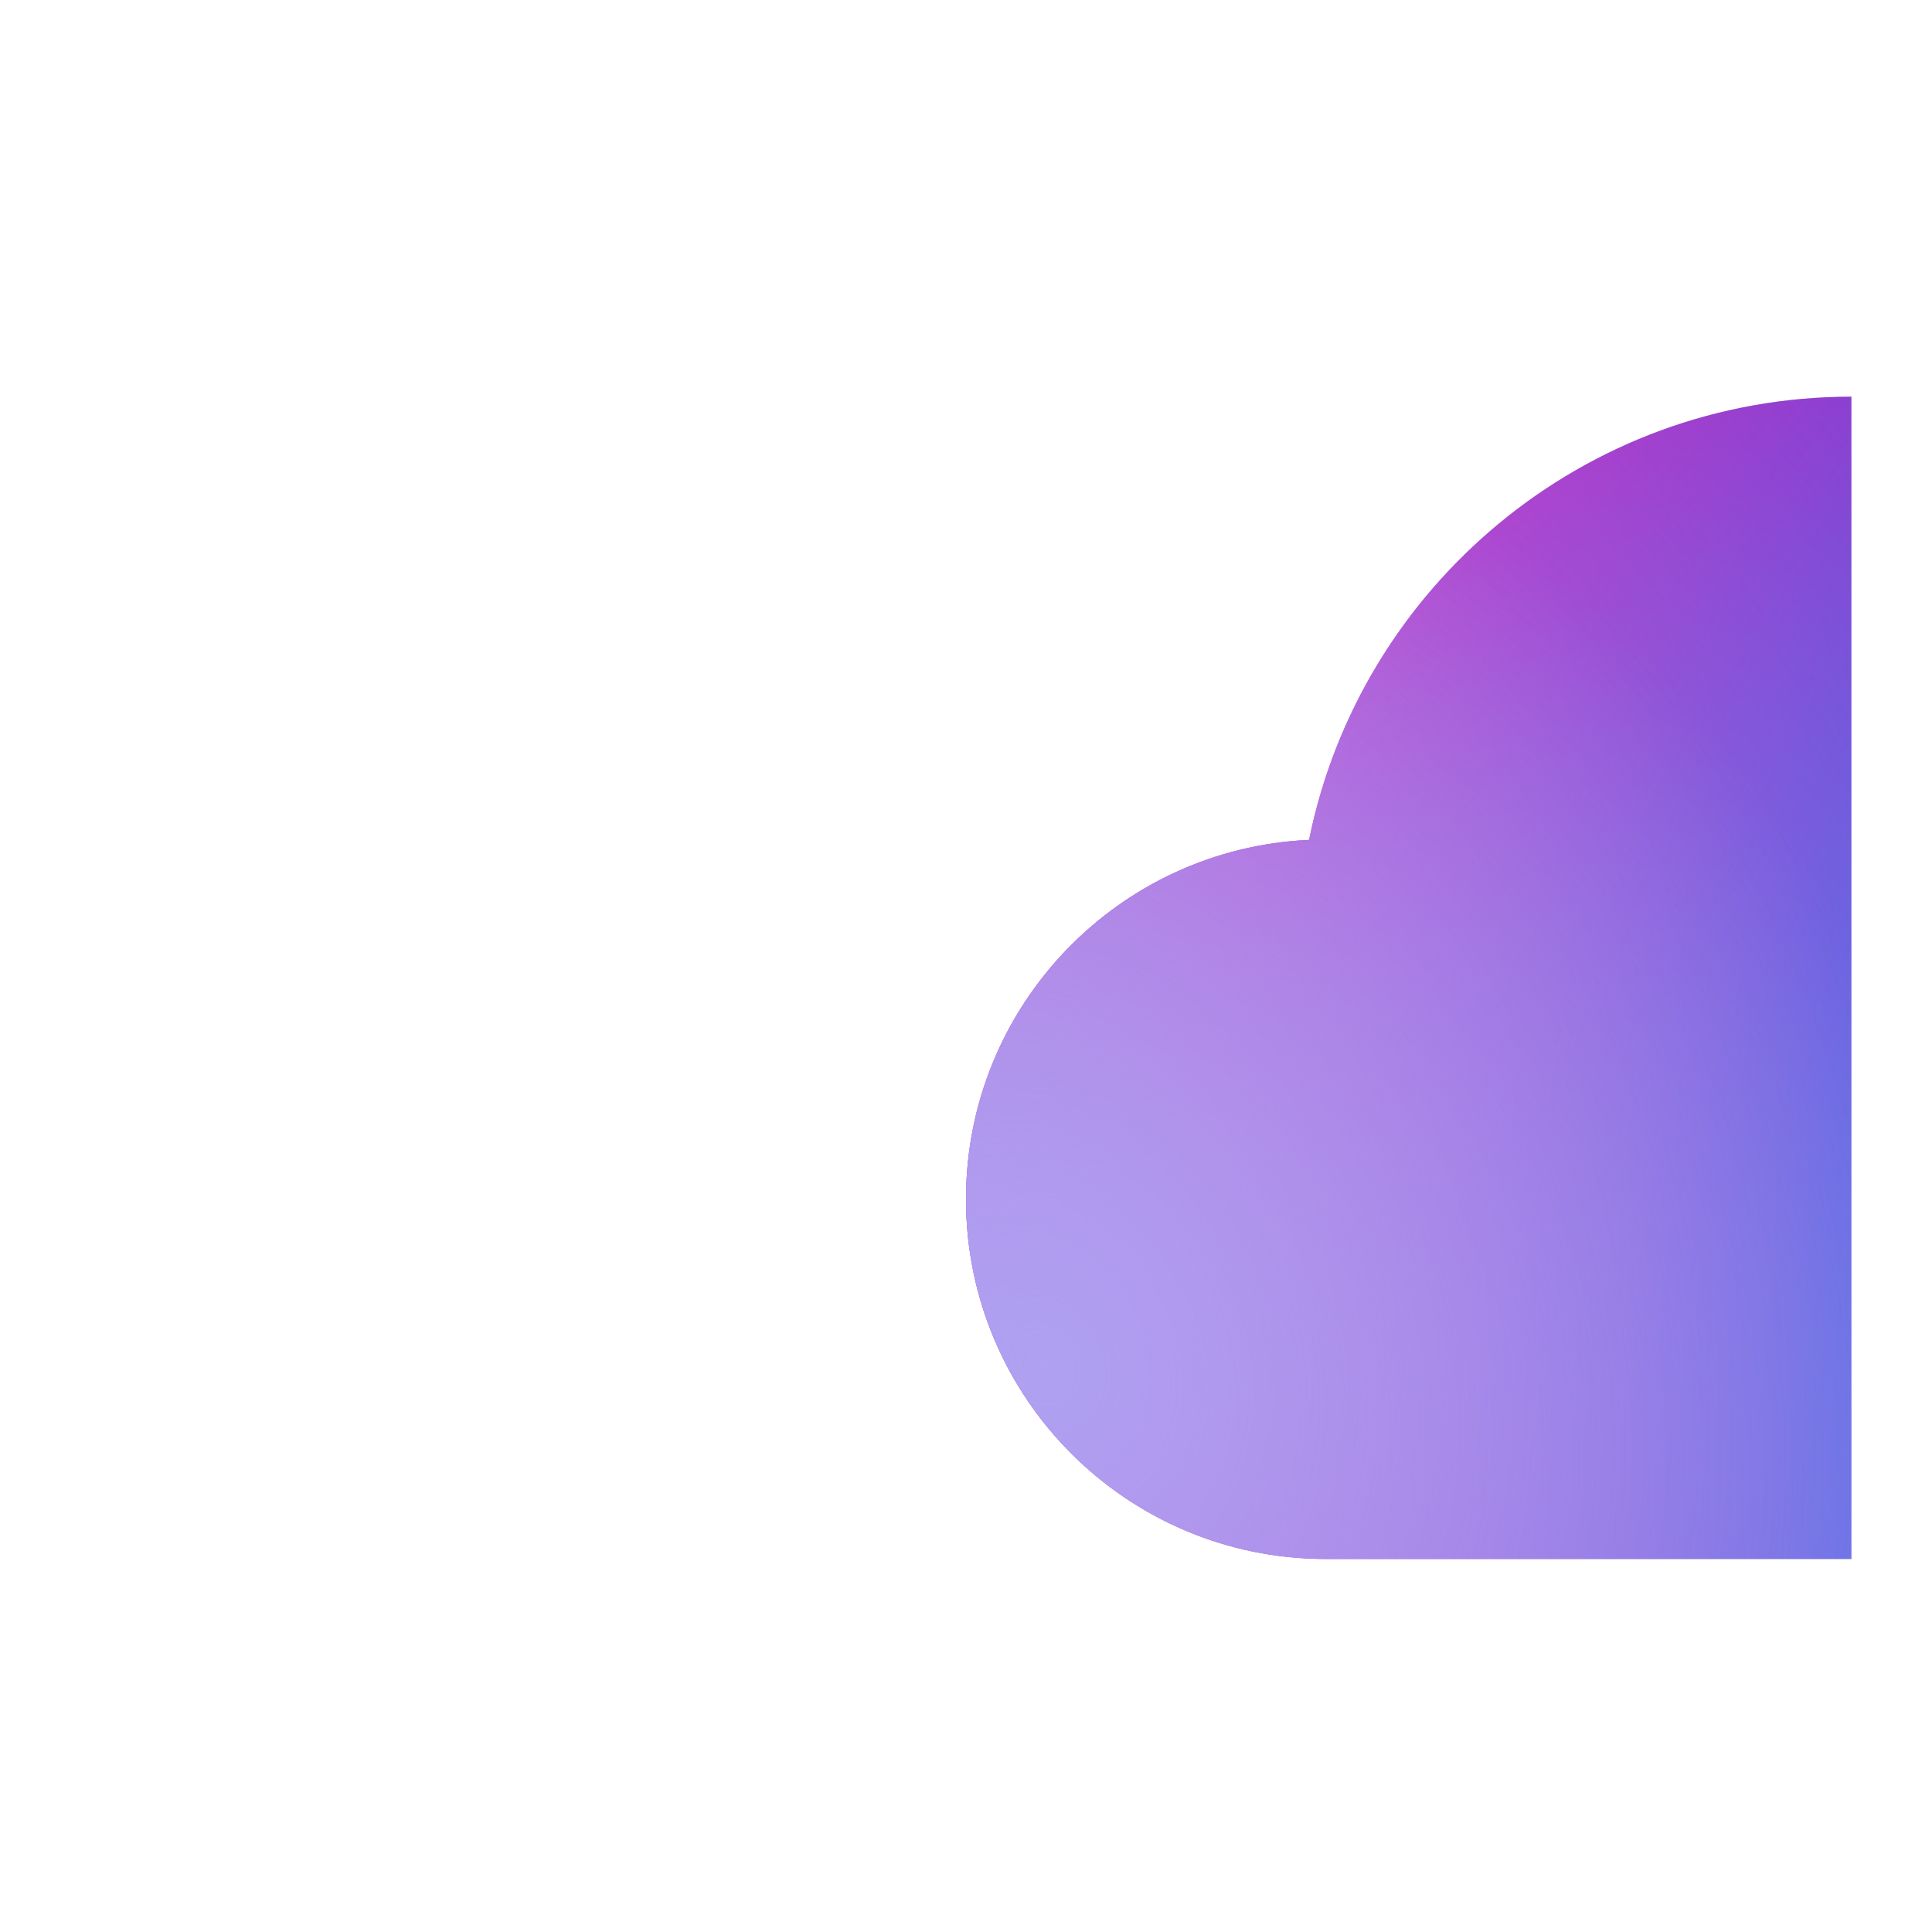
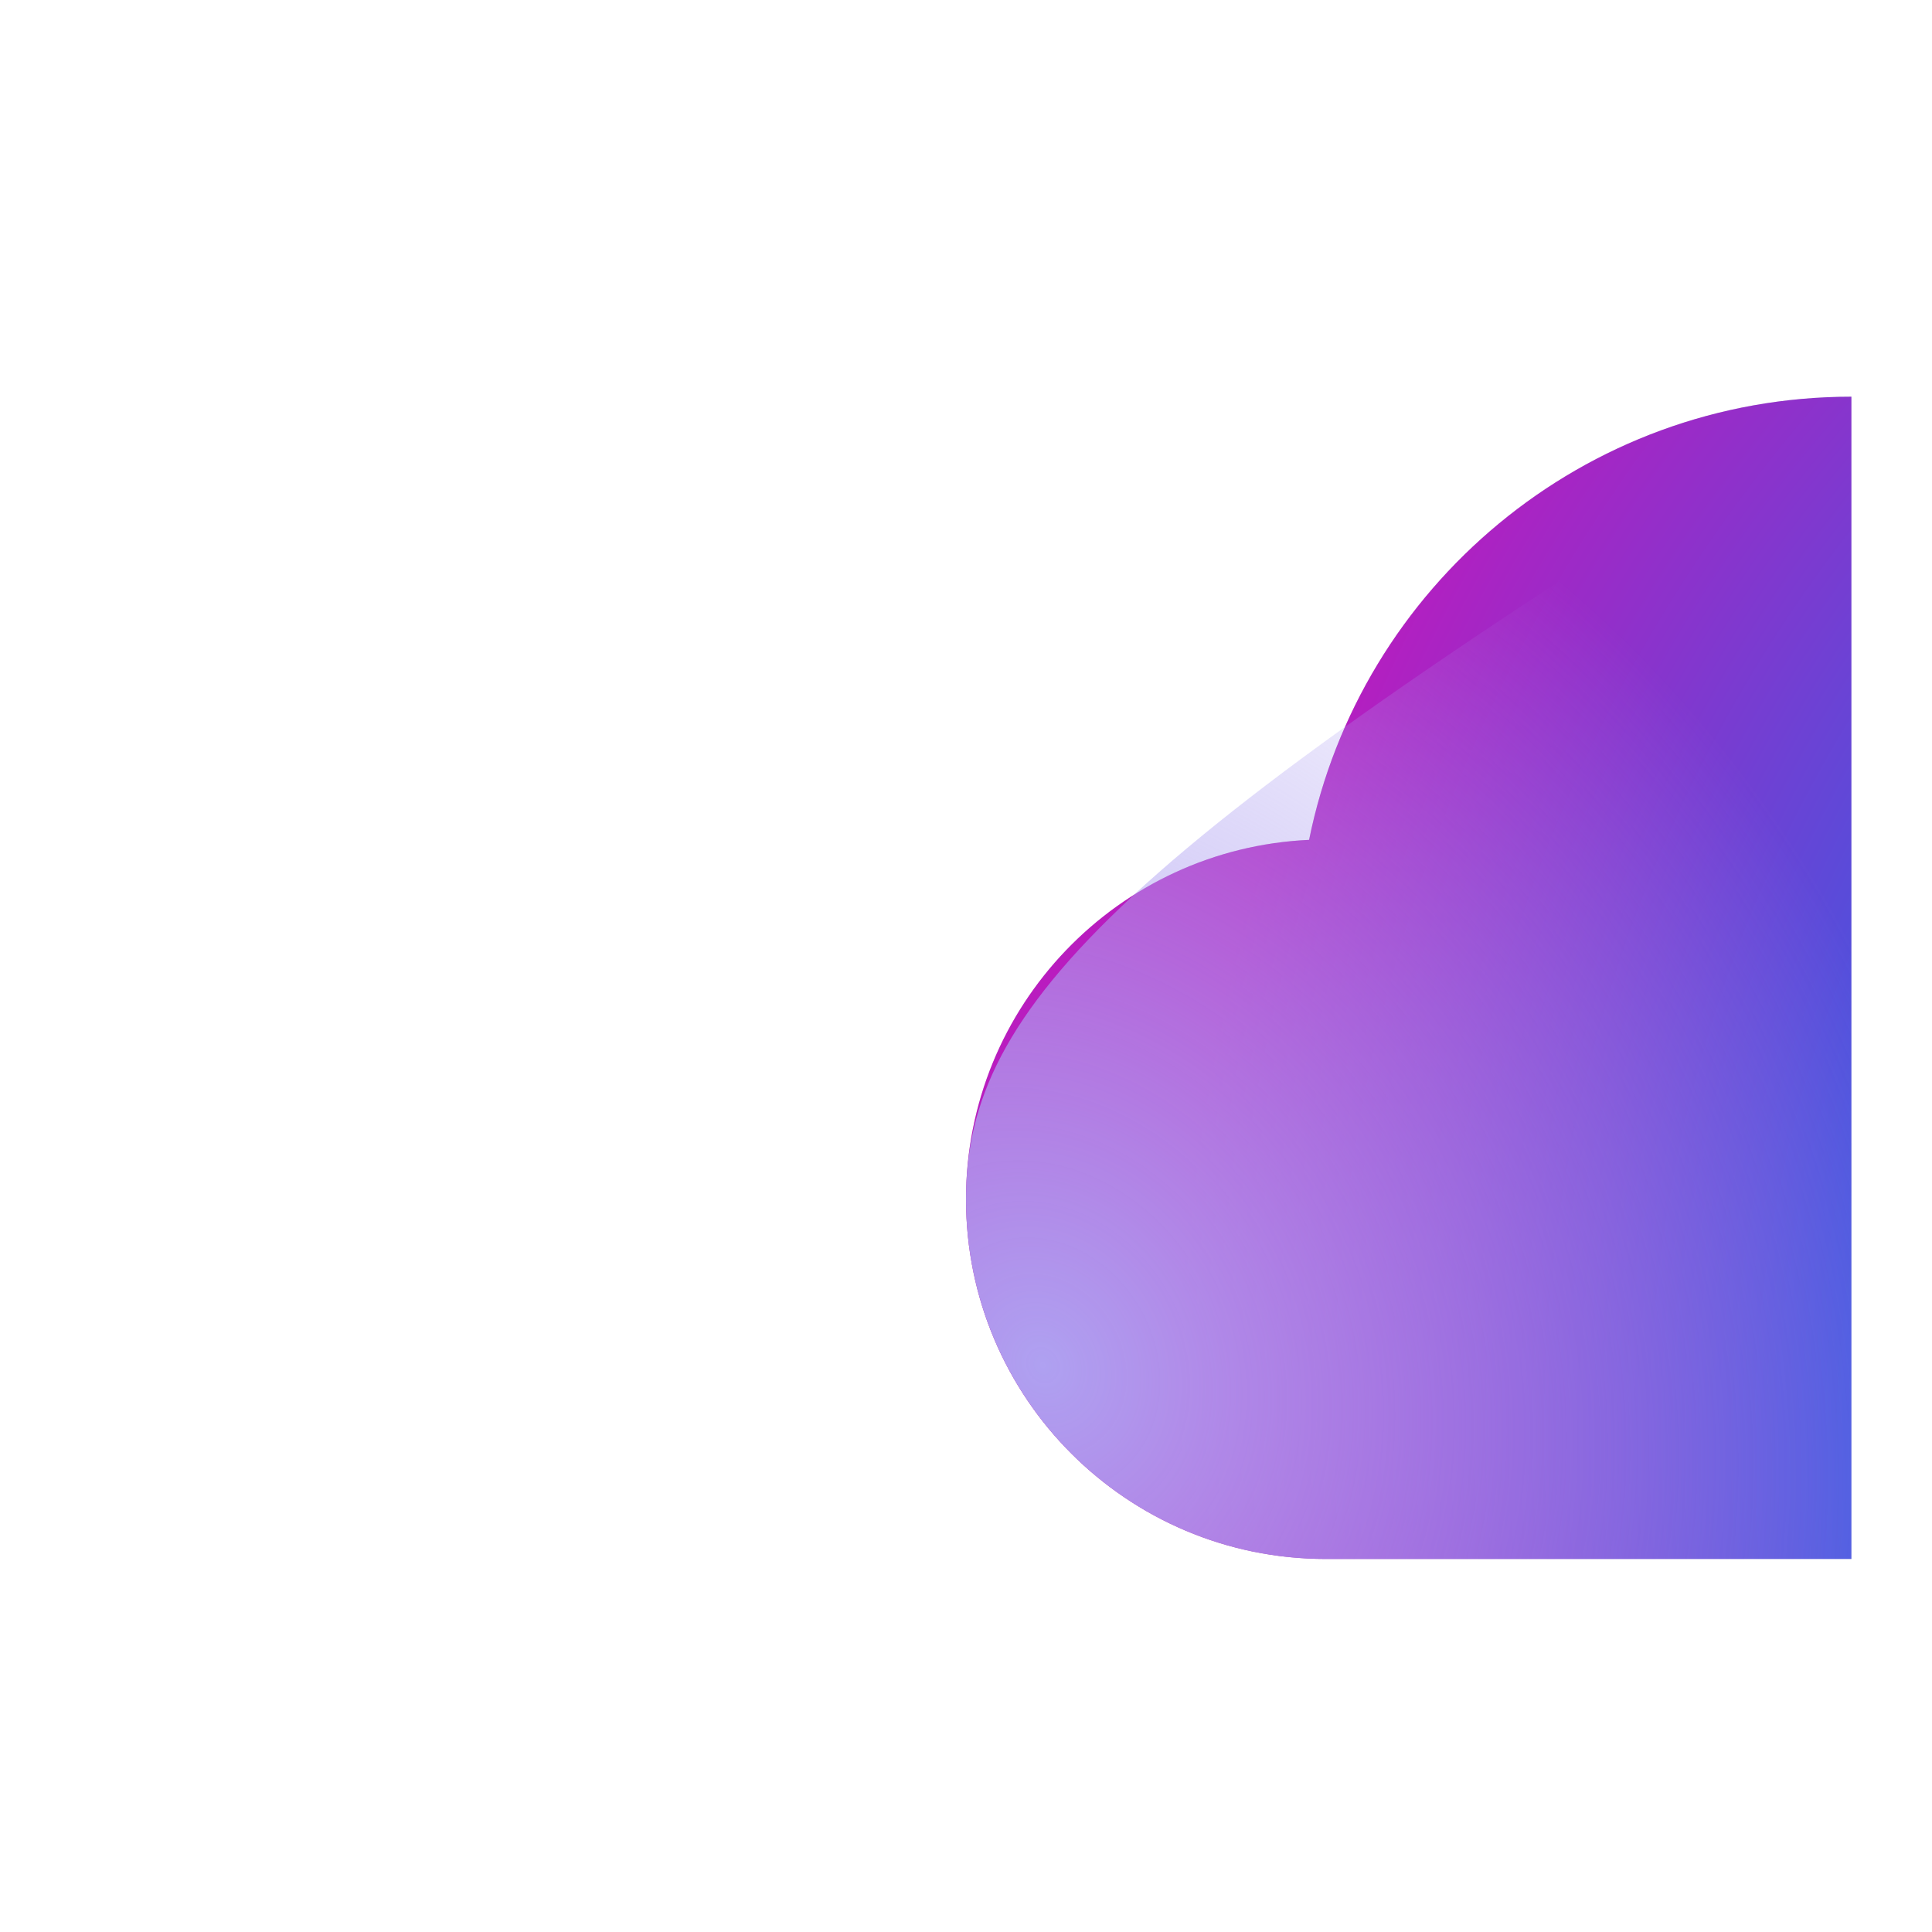
<svg xmlns="http://www.w3.org/2000/svg" width="24" height="24" viewBox="0 0 24 24" fill="none">
  <g clip-path="url(#clip0_2257_56122)">
    <g filter="url(#filter0_ii_2257_56122)">
      <path fill-rule="evenodd" clip-rule="evenodd" d="M1 14.897C1 17.365 3.001 19.366 5.469 19.366H18.531C20.999 19.366 23 17.365 23 14.897C23 12.498 21.11 10.541 18.738 10.433C18.103 7.293 15.328 4.928 12 4.928C8.672 4.928 5.897 7.293 5.262 10.433C2.89 10.541 1 12.498 1 14.897Z" fill="#D9D9D9" />
      <path fill-rule="evenodd" clip-rule="evenodd" d="M1 14.897C1 17.365 3.001 19.366 5.469 19.366H18.531C20.999 19.366 23 17.365 23 14.897C23 12.498 21.11 10.541 18.738 10.433C18.103 7.293 15.328 4.928 12 4.928C8.672 4.928 5.897 7.293 5.262 10.433C2.89 10.541 1 12.498 1 14.897Z" fill="url(#paint0_radial_2257_56122)" />
-       <path fill-rule="evenodd" clip-rule="evenodd" d="M1 14.897C1 17.365 3.001 19.366 5.469 19.366H18.531C20.999 19.366 23 17.365 23 14.897C23 12.498 21.11 10.541 18.738 10.433C18.103 7.293 15.328 4.928 12 4.928C8.672 4.928 5.897 7.293 5.262 10.433C2.89 10.541 1 12.498 1 14.897Z" fill="url(#paint1_radial_2257_56122)" />
-       <path fill-rule="evenodd" clip-rule="evenodd" d="M1 14.897C1 17.365 3.001 19.366 5.469 19.366H18.531C20.999 19.366 23 17.365 23 14.897C23 12.498 21.11 10.541 18.738 10.433C18.103 7.293 15.328 4.928 12 4.928C8.672 4.928 5.897 7.293 5.262 10.433C2.89 10.541 1 12.498 1 14.897Z" fill="url(#paint2_radial_2257_56122)" />
+       <path fill-rule="evenodd" clip-rule="evenodd" d="M1 14.897C1 17.365 3.001 19.366 5.469 19.366H18.531C20.999 19.366 23 17.365 23 14.897C23 12.498 21.11 10.541 18.738 10.433C18.103 7.293 15.328 4.928 12 4.928C2.89 10.541 1 12.498 1 14.897Z" fill="url(#paint2_radial_2257_56122)" />
    </g>
    <g filter="url(#filter1_dii_2257_56122)">
      <path fill-rule="evenodd" clip-rule="evenodd" d="M14.75 11.803C14.75 13.322 13.519 14.553 12 14.553C10.481 14.553 9.25 13.322 9.25 11.803C9.25 10.284 10.481 9.053 12 9.053C13.519 9.053 14.75 10.284 14.75 11.803ZM14.39 15.166C13.716 15.646 12.891 15.928 12 15.928C9.722 15.928 7.875 14.081 7.875 11.803C7.875 9.525 9.722 7.678 12 7.678C14.278 7.678 16.125 9.525 16.125 11.803C16.125 12.694 15.843 13.519 15.362 14.193L17.586 16.417C17.854 16.685 17.854 17.121 17.586 17.389C17.317 17.658 16.882 17.658 16.614 17.389L14.39 15.166Z" fill="#F4F3F2" />
    </g>
  </g>
  <defs>
    <filter id="filter0_ii_2257_56122" x="1" y="3.928" width="28" height="16.438" filterUnits="userSpaceOnUse" color-interpolation-filters="sRGB">
      <feFlood flood-opacity="0" result="BackgroundImageFix" />
      <feBlend mode="normal" in="SourceGraphic" in2="BackgroundImageFix" result="shape" />
      <feColorMatrix in="SourceAlpha" type="matrix" values="0 0 0 0 0 0 0 0 0 0 0 0 0 0 0 0 0 0 127 0" result="hardAlpha" />
      <feOffset dx="11" dy="-1" />
      <feGaussianBlur stdDeviation="3" />
      <feComposite in2="hardAlpha" operator="arithmetic" k2="-1" k3="1" />
      <feColorMatrix type="matrix" values="0 0 0 0 0 0 0 0 0 0 0 0 0 0 0 0 0 0 0.15 0" />
      <feBlend mode="multiply" in2="shape" result="effect1_innerShadow_2257_56122" />
      <feColorMatrix in="SourceAlpha" type="matrix" values="0 0 0 0 0 0 0 0 0 0 0 0 0 0 0 0 0 0 127 0" result="hardAlpha" />
      <feOffset dy="1" />
      <feGaussianBlur stdDeviation="1" />
      <feComposite in2="hardAlpha" operator="arithmetic" k2="-1" k3="1" />
      <feColorMatrix type="matrix" values="0 0 0 0 1 0 0 0 0 1 0 0 0 0 1 0 0 0 1 0" />
      <feBlend mode="normal" in2="effect1_innerShadow_2257_56122" result="effect2_innerShadow_2257_56122" />
    </filter>
    <filter id="filter1_dii_2257_56122" x="4.875" y="4.678" width="17.912" height="14.912" filterUnits="userSpaceOnUse" color-interpolation-filters="sRGB">
      <feFlood flood-opacity="0" result="BackgroundImageFix" />
      <feColorMatrix in="SourceAlpha" type="matrix" values="0 0 0 0 0 0 0 0 0 0 0 0 0 0 0 0 0 0 127 0" result="hardAlpha" />
      <feOffset dx="-1" />
      <feGaussianBlur stdDeviation="1" />
      <feColorMatrix type="matrix" values="0 0 0 0 0.027 0 0 0 0 0.137 0 0 0 0 0.29 0 0 0 0.6 0" />
      <feBlend mode="normal" in2="BackgroundImageFix" result="effect1_dropShadow_2257_56122" />
      <feBlend mode="normal" in="SourceGraphic" in2="effect1_dropShadow_2257_56122" result="shape" />
      <feColorMatrix in="SourceAlpha" type="matrix" values="0 0 0 0 0 0 0 0 0 0 0 0 0 0 0 0 0 0 127 0" result="hardAlpha" />
      <feOffset dx="5" dy="-3" />
      <feGaussianBlur stdDeviation="3.5" />
      <feComposite in2="hardAlpha" operator="arithmetic" k2="-1" k3="1" />
      <feColorMatrix type="matrix" values="0 0 0 0 0 0 0 0 0 0 0 0 0 0 0 0 0 0 0.15 0" />
      <feBlend mode="multiply" in2="shape" result="effect2_innerShadow_2257_56122" />
      <feColorMatrix in="SourceAlpha" type="matrix" values="0 0 0 0 0 0 0 0 0 0 0 0 0 0 0 0 0 0 127 0" result="hardAlpha" />
      <feOffset dx="-3" dy="54" />
      <feGaussianBlur stdDeviation="2" />
      <feComposite in2="hardAlpha" operator="arithmetic" k2="-1" k3="1" />
      <feColorMatrix type="matrix" values="0 0 0 0 1 0 0 0 0 1 0 0 0 0 1 0 0 0 0.7 0" />
      <feBlend mode="normal" in2="effect2_innerShadow_2257_56122" result="effect3_innerShadow_2257_56122" />
    </filter>
    <radialGradient id="paint0_radial_2257_56122" cx="0" cy="0" r="1" gradientUnits="userSpaceOnUse" gradientTransform="translate(28.736 19.366) rotate(-149.564) scale(25.616 24.099)">
      <stop offset="0.035" stop-color="#1EC8B0" />
      <stop offset="0.591" stop-color="#2764E7" />
      <stop offset="1" stop-color="#B91CBF" />
    </radialGradient>
    <radialGradient id="paint1_radial_2257_56122" cx="0" cy="0" r="1" gradientUnits="userSpaceOnUse" gradientTransform="translate(0.355 16.186) rotate(-32.754) scale(18.478 21.439)">
      <stop stop-color="#AFA1F1" stop-opacity="0.8" />
      <stop offset="1" stop-color="#AFA1F1" stop-opacity="0" />
    </radialGradient>
    <radialGradient id="paint2_radial_2257_56122" cx="0" cy="0" r="1" gradientUnits="userSpaceOnUse" gradientTransform="translate(1.917 16.959) rotate(152.403) scale(11.378 13.201)">
      <stop stop-color="#AFA1F1" />
      <stop offset="1" stop-color="#AFA1F1" stop-opacity="0" />
    </radialGradient>
    <clipPath id="clip0_2257_56122">
      <rect width="22" height="22" fill="white" transform="translate(1 1)" />
    </clipPath>
  </defs>
</svg>